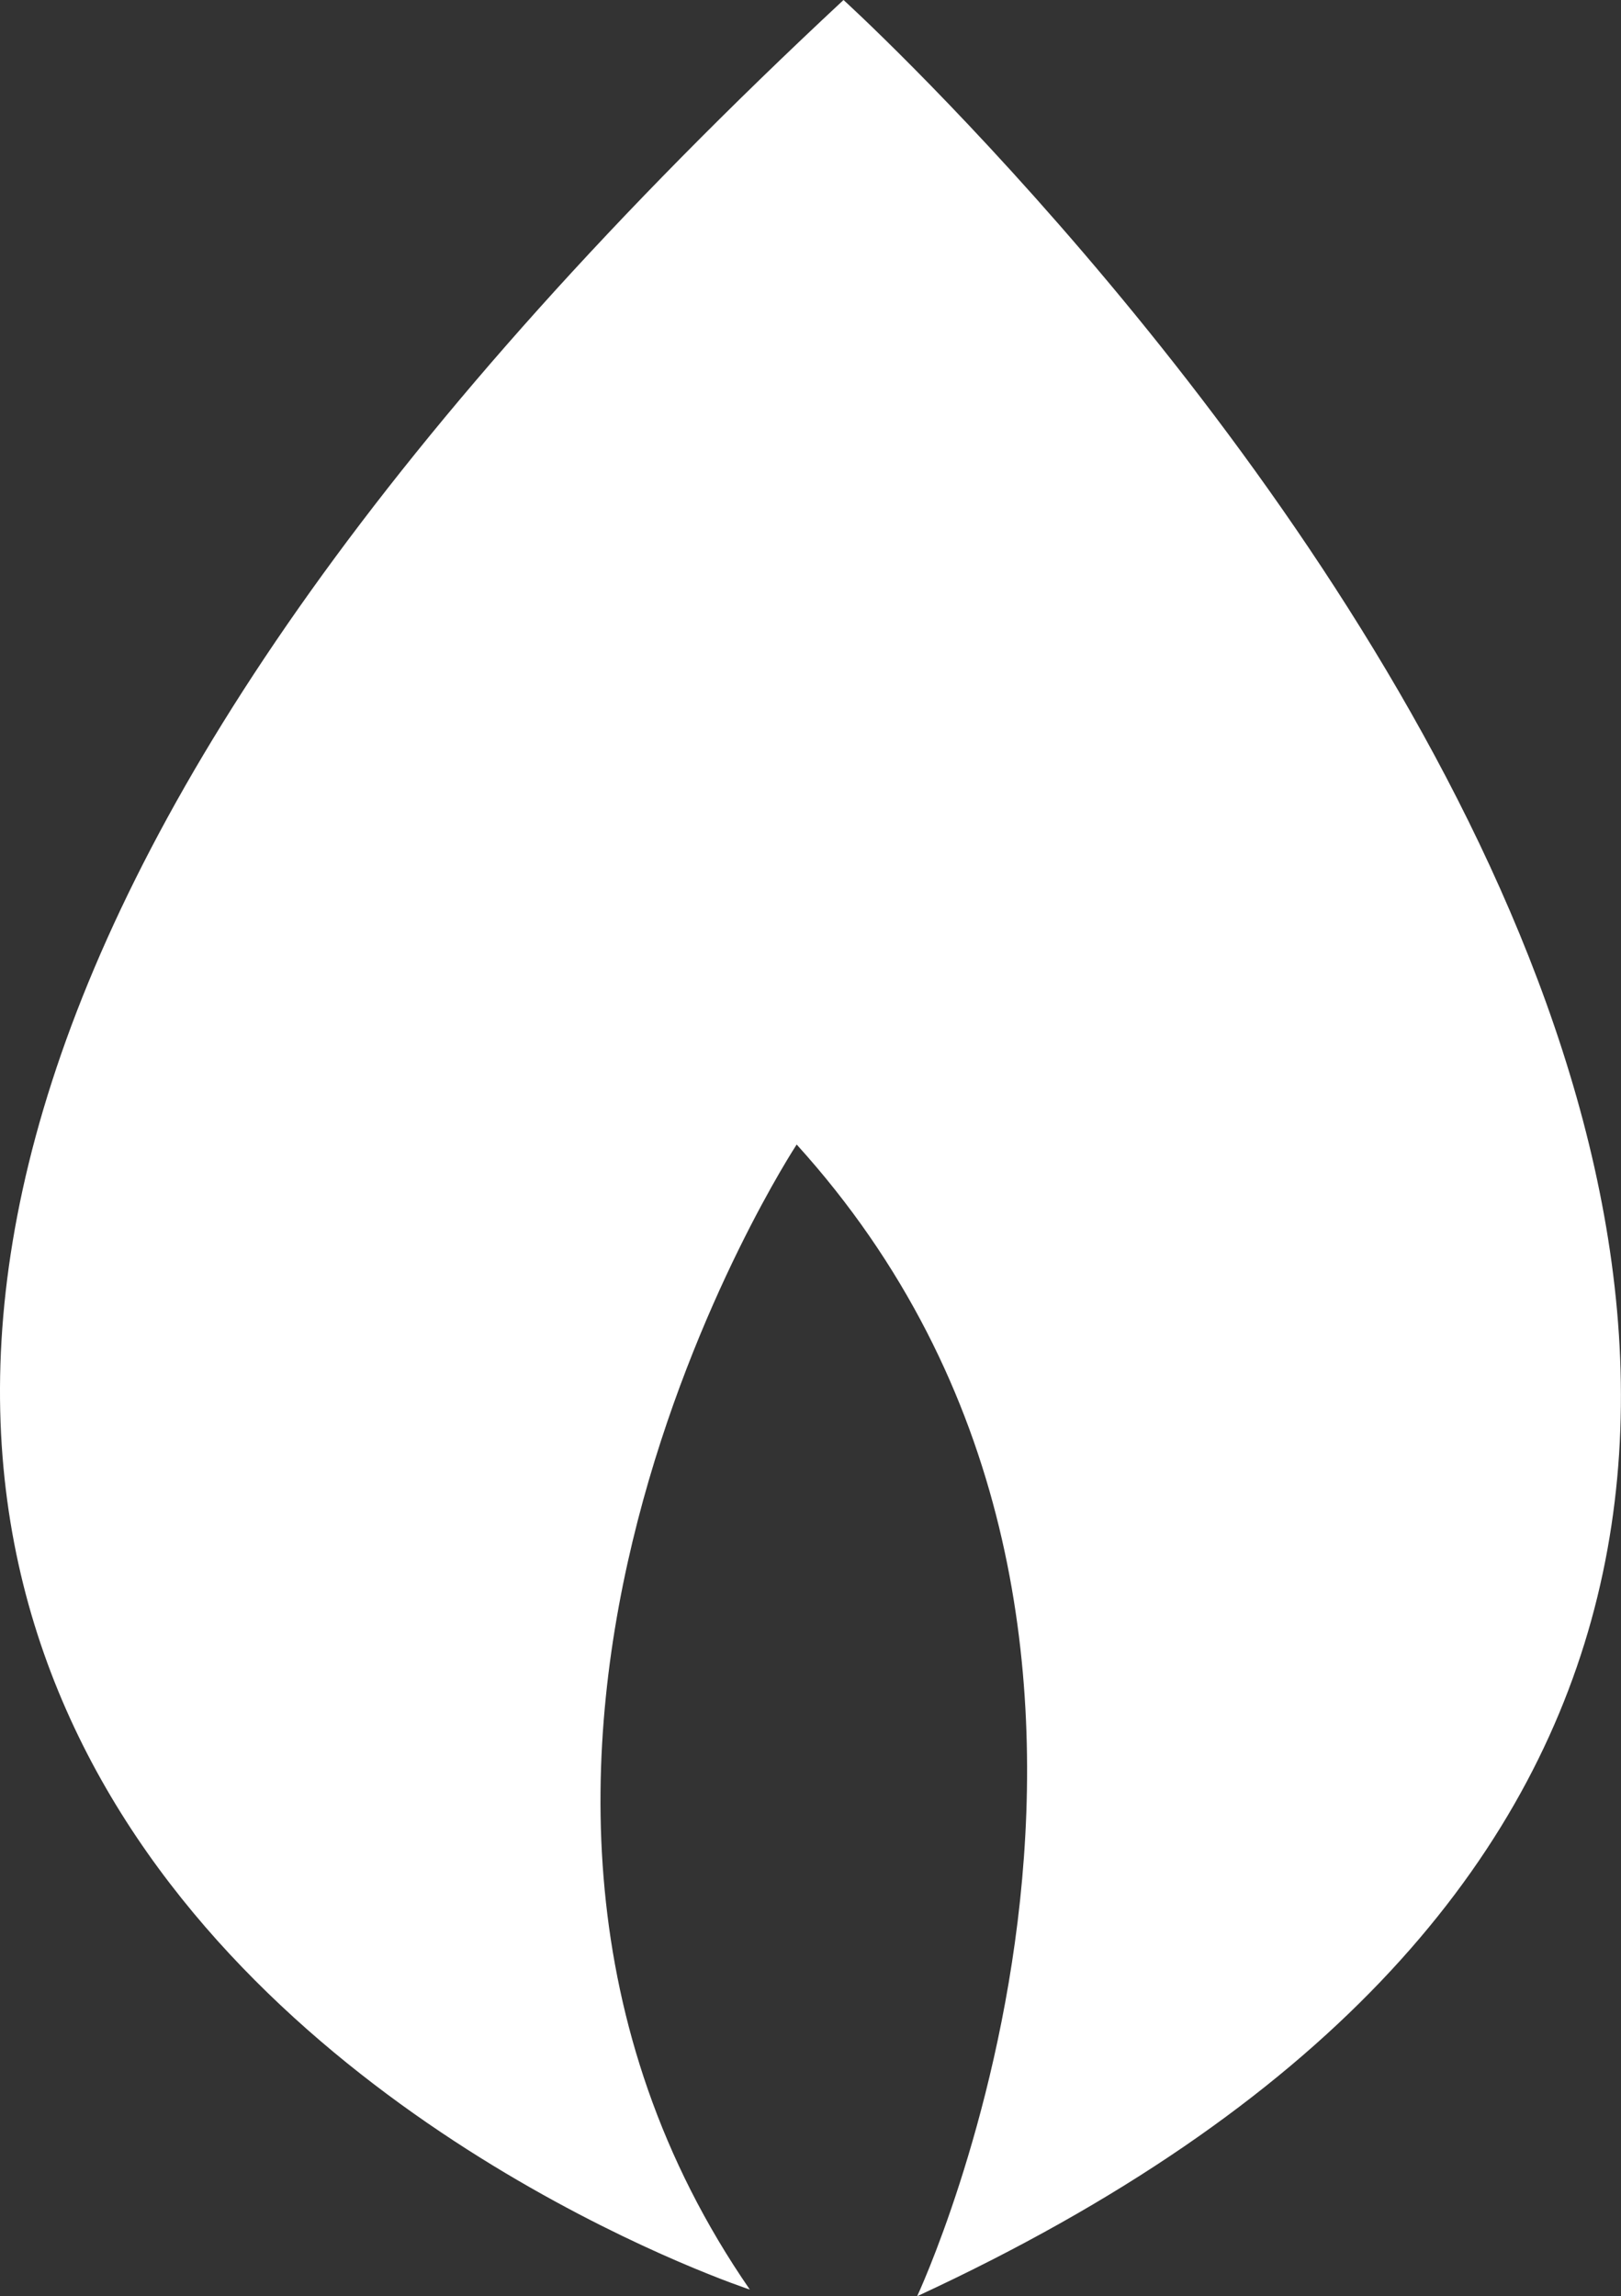
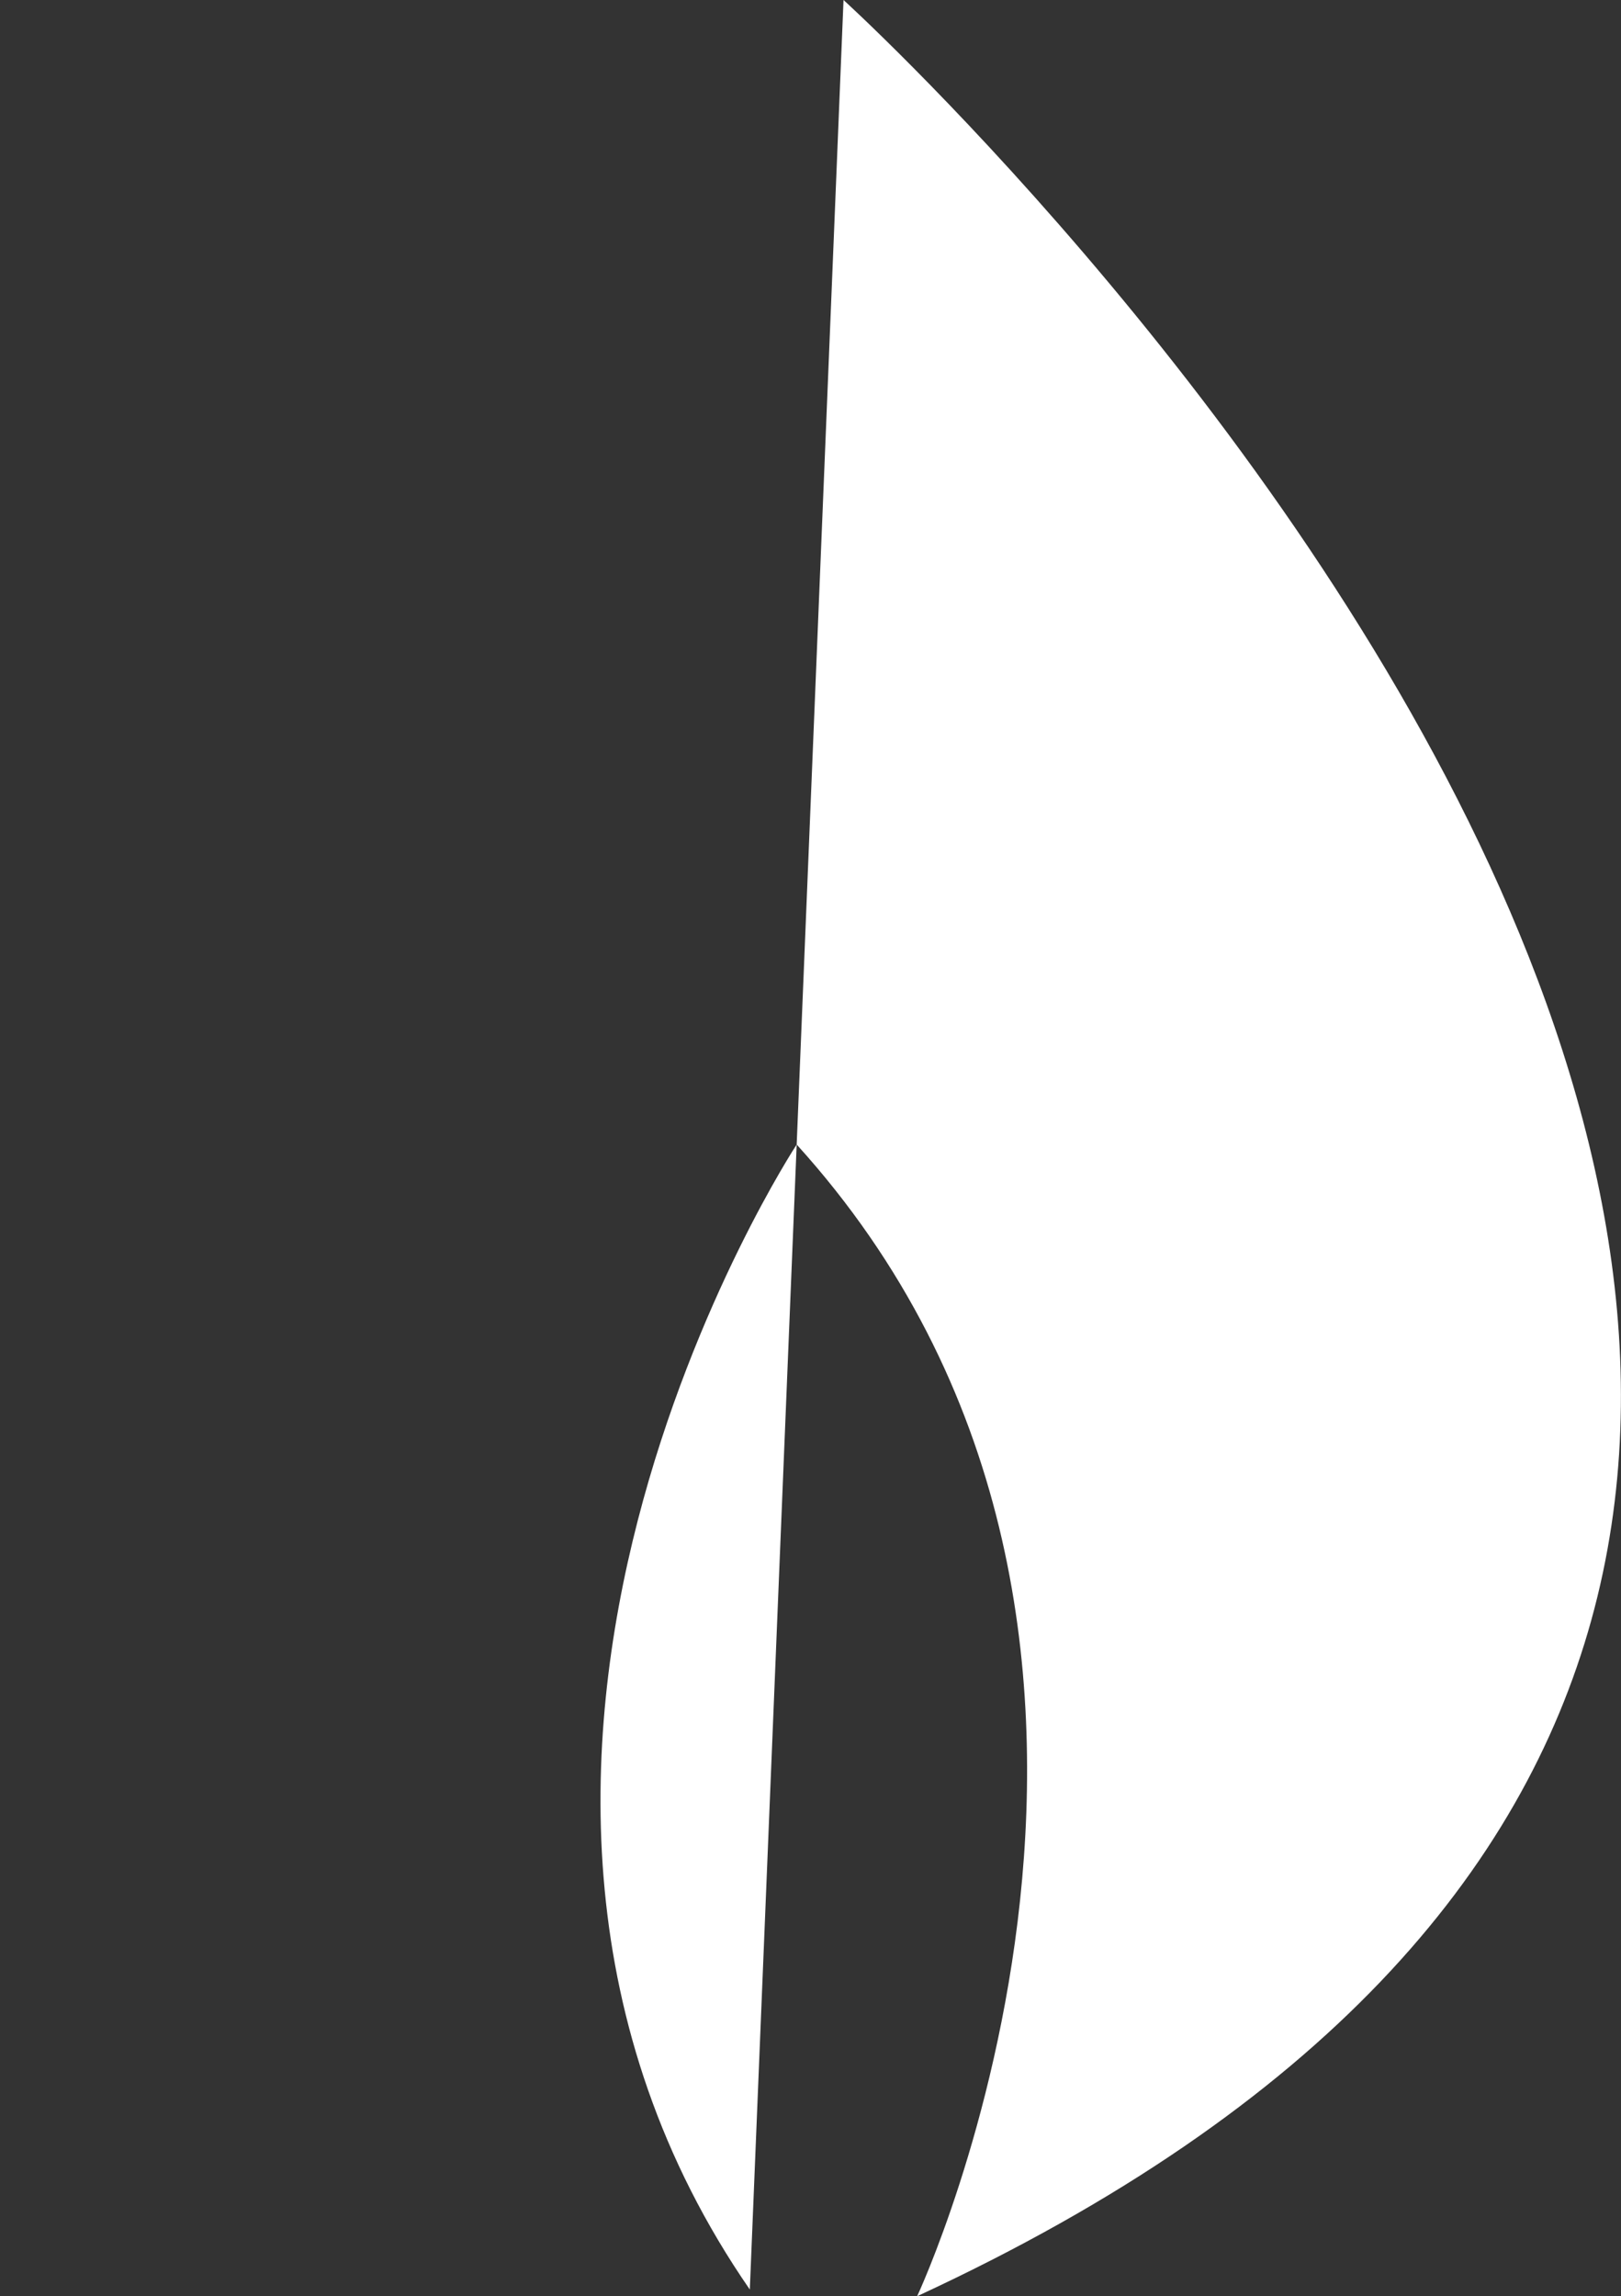
<svg xmlns="http://www.w3.org/2000/svg" width="629" height="891" viewBox="0 0 629 891" fill="none">
  <rect x="0" y="0" width="629" height="891" fill="#333333" stroke="none" />
-   <path d="M327.313 0C327.313 0 986.586 599.032 355.882 891C355.882 891 477.948 630.414 309.134 444.11C309.134 444.11 150.709 685.232 290.954 888.418C290.954 888.418 -387.298 665.768 327.313 0Z" fill="white" />
+   <path d="M327.313 0C327.313 0 986.586 599.032 355.882 891C355.882 891 477.948 630.414 309.134 444.11C309.134 444.11 150.709 685.232 290.954 888.418Z" fill="white" />
</svg>